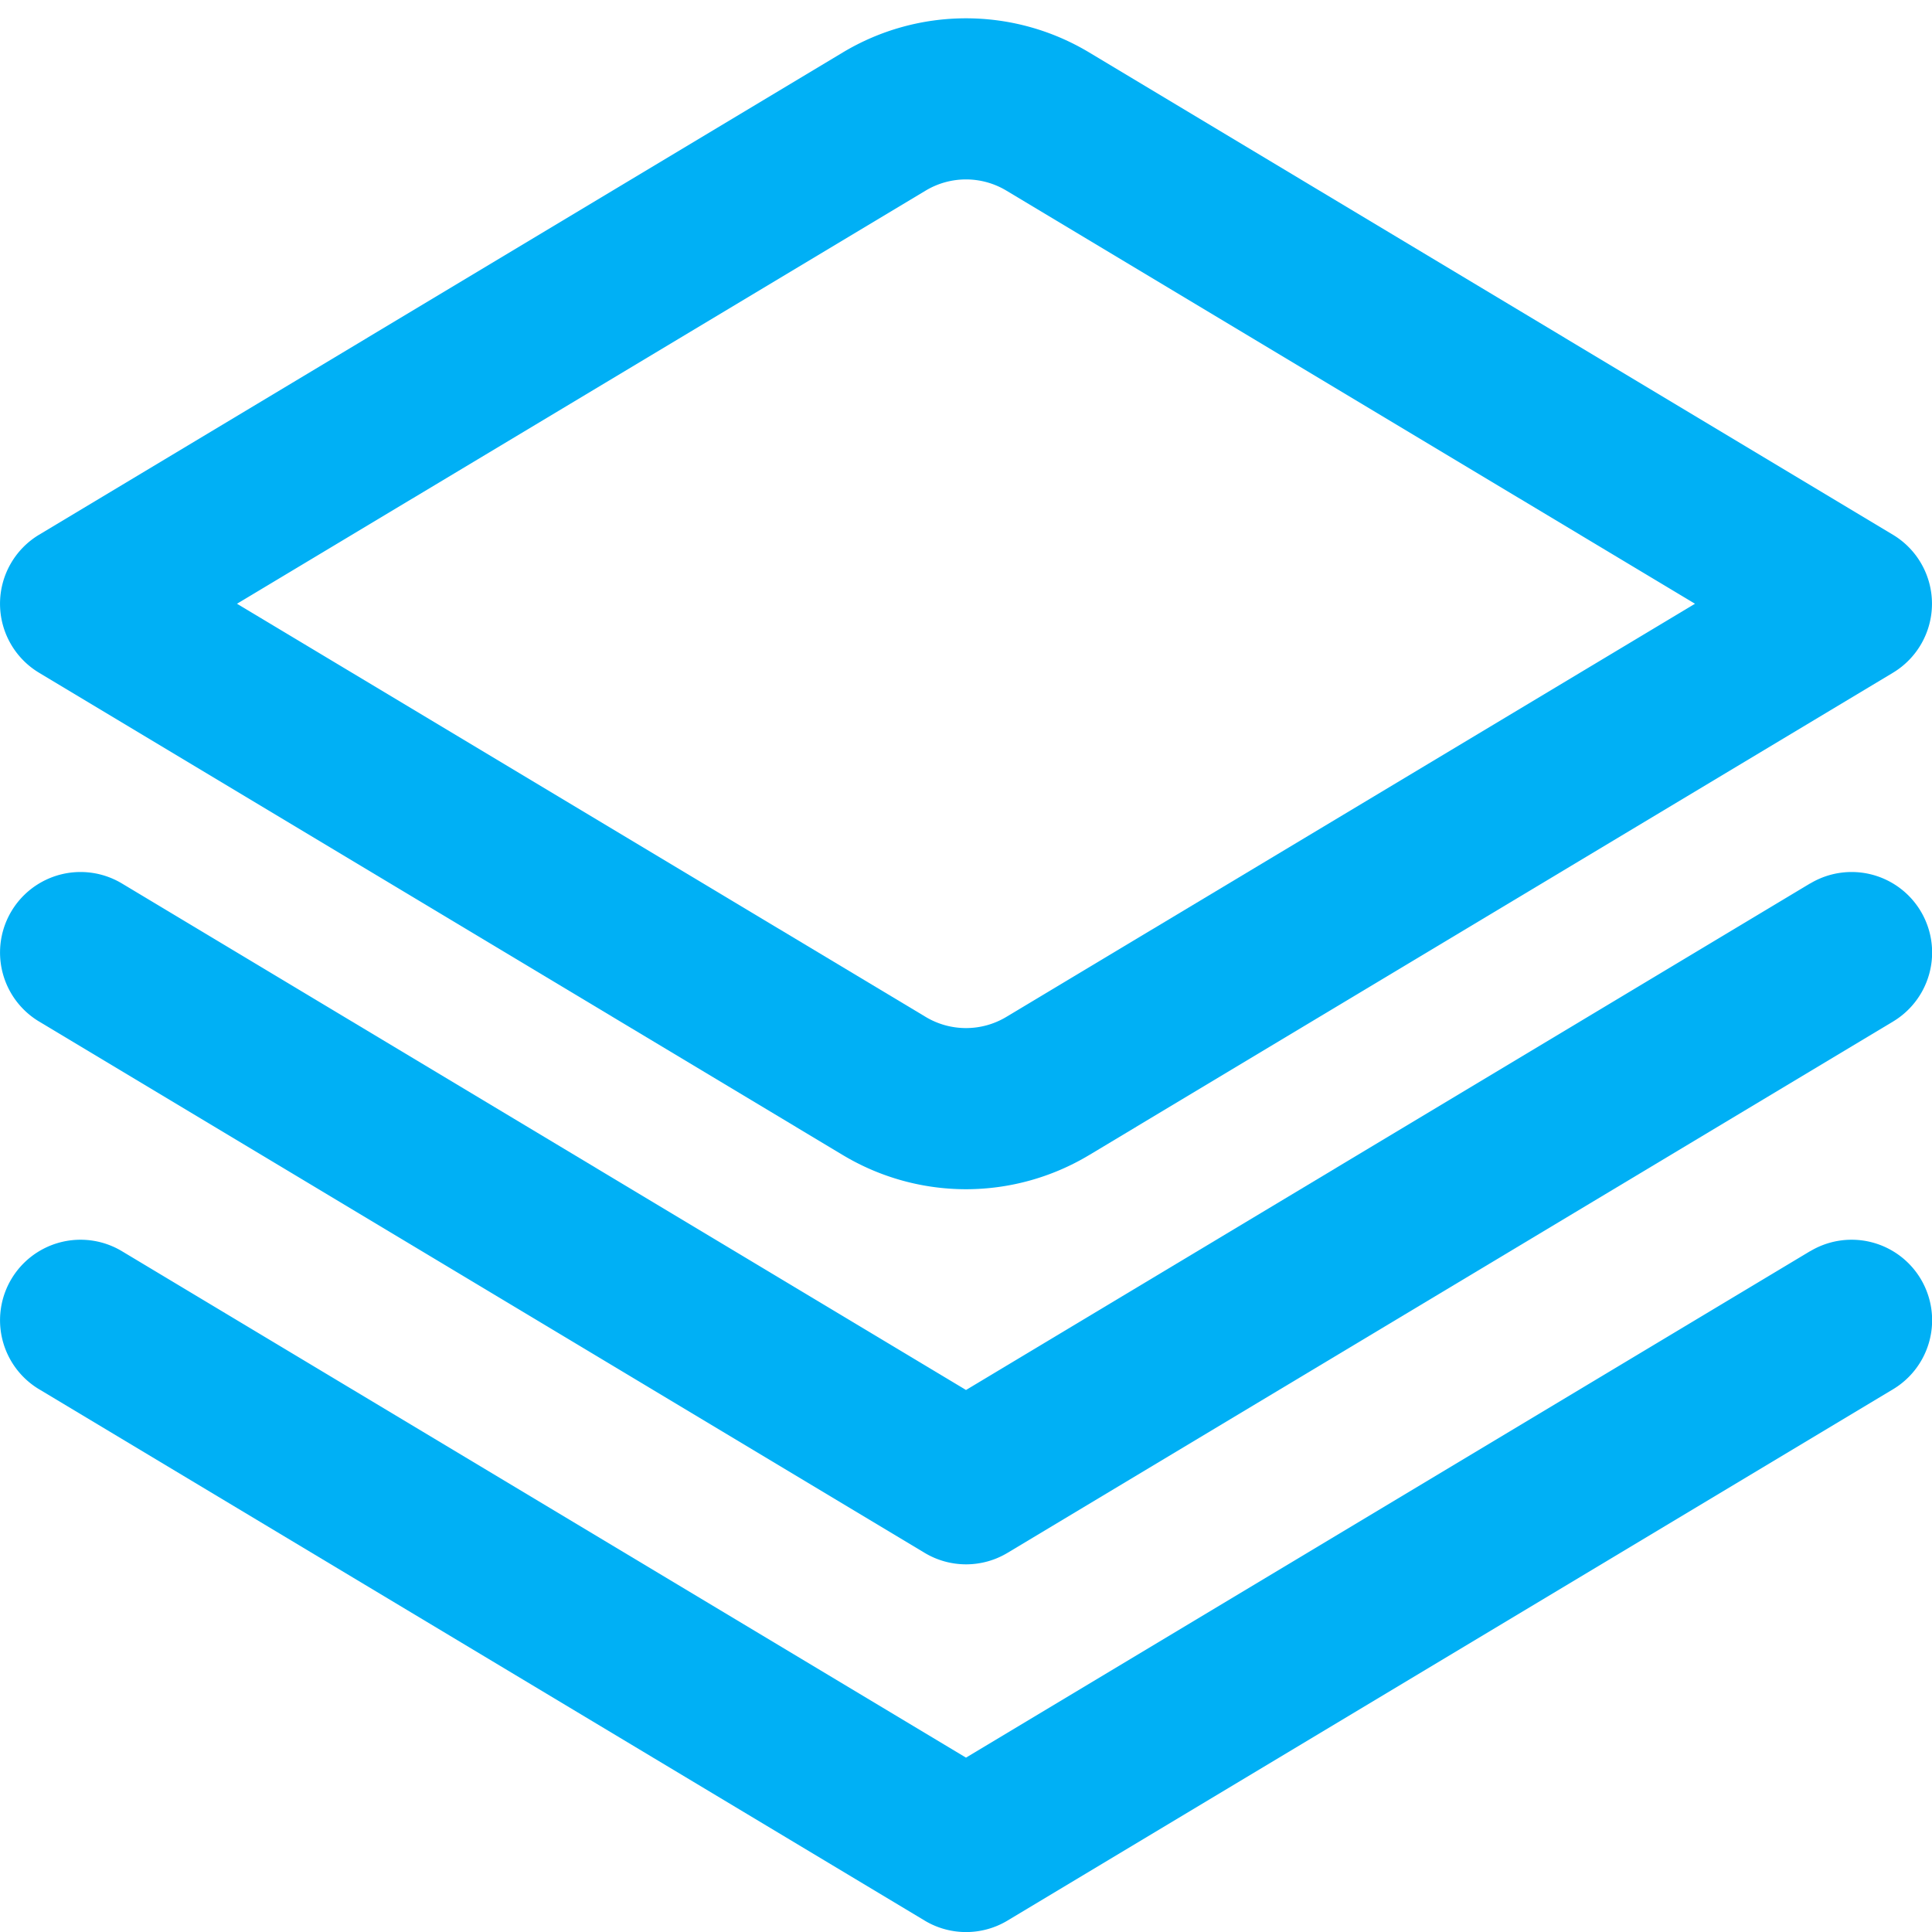
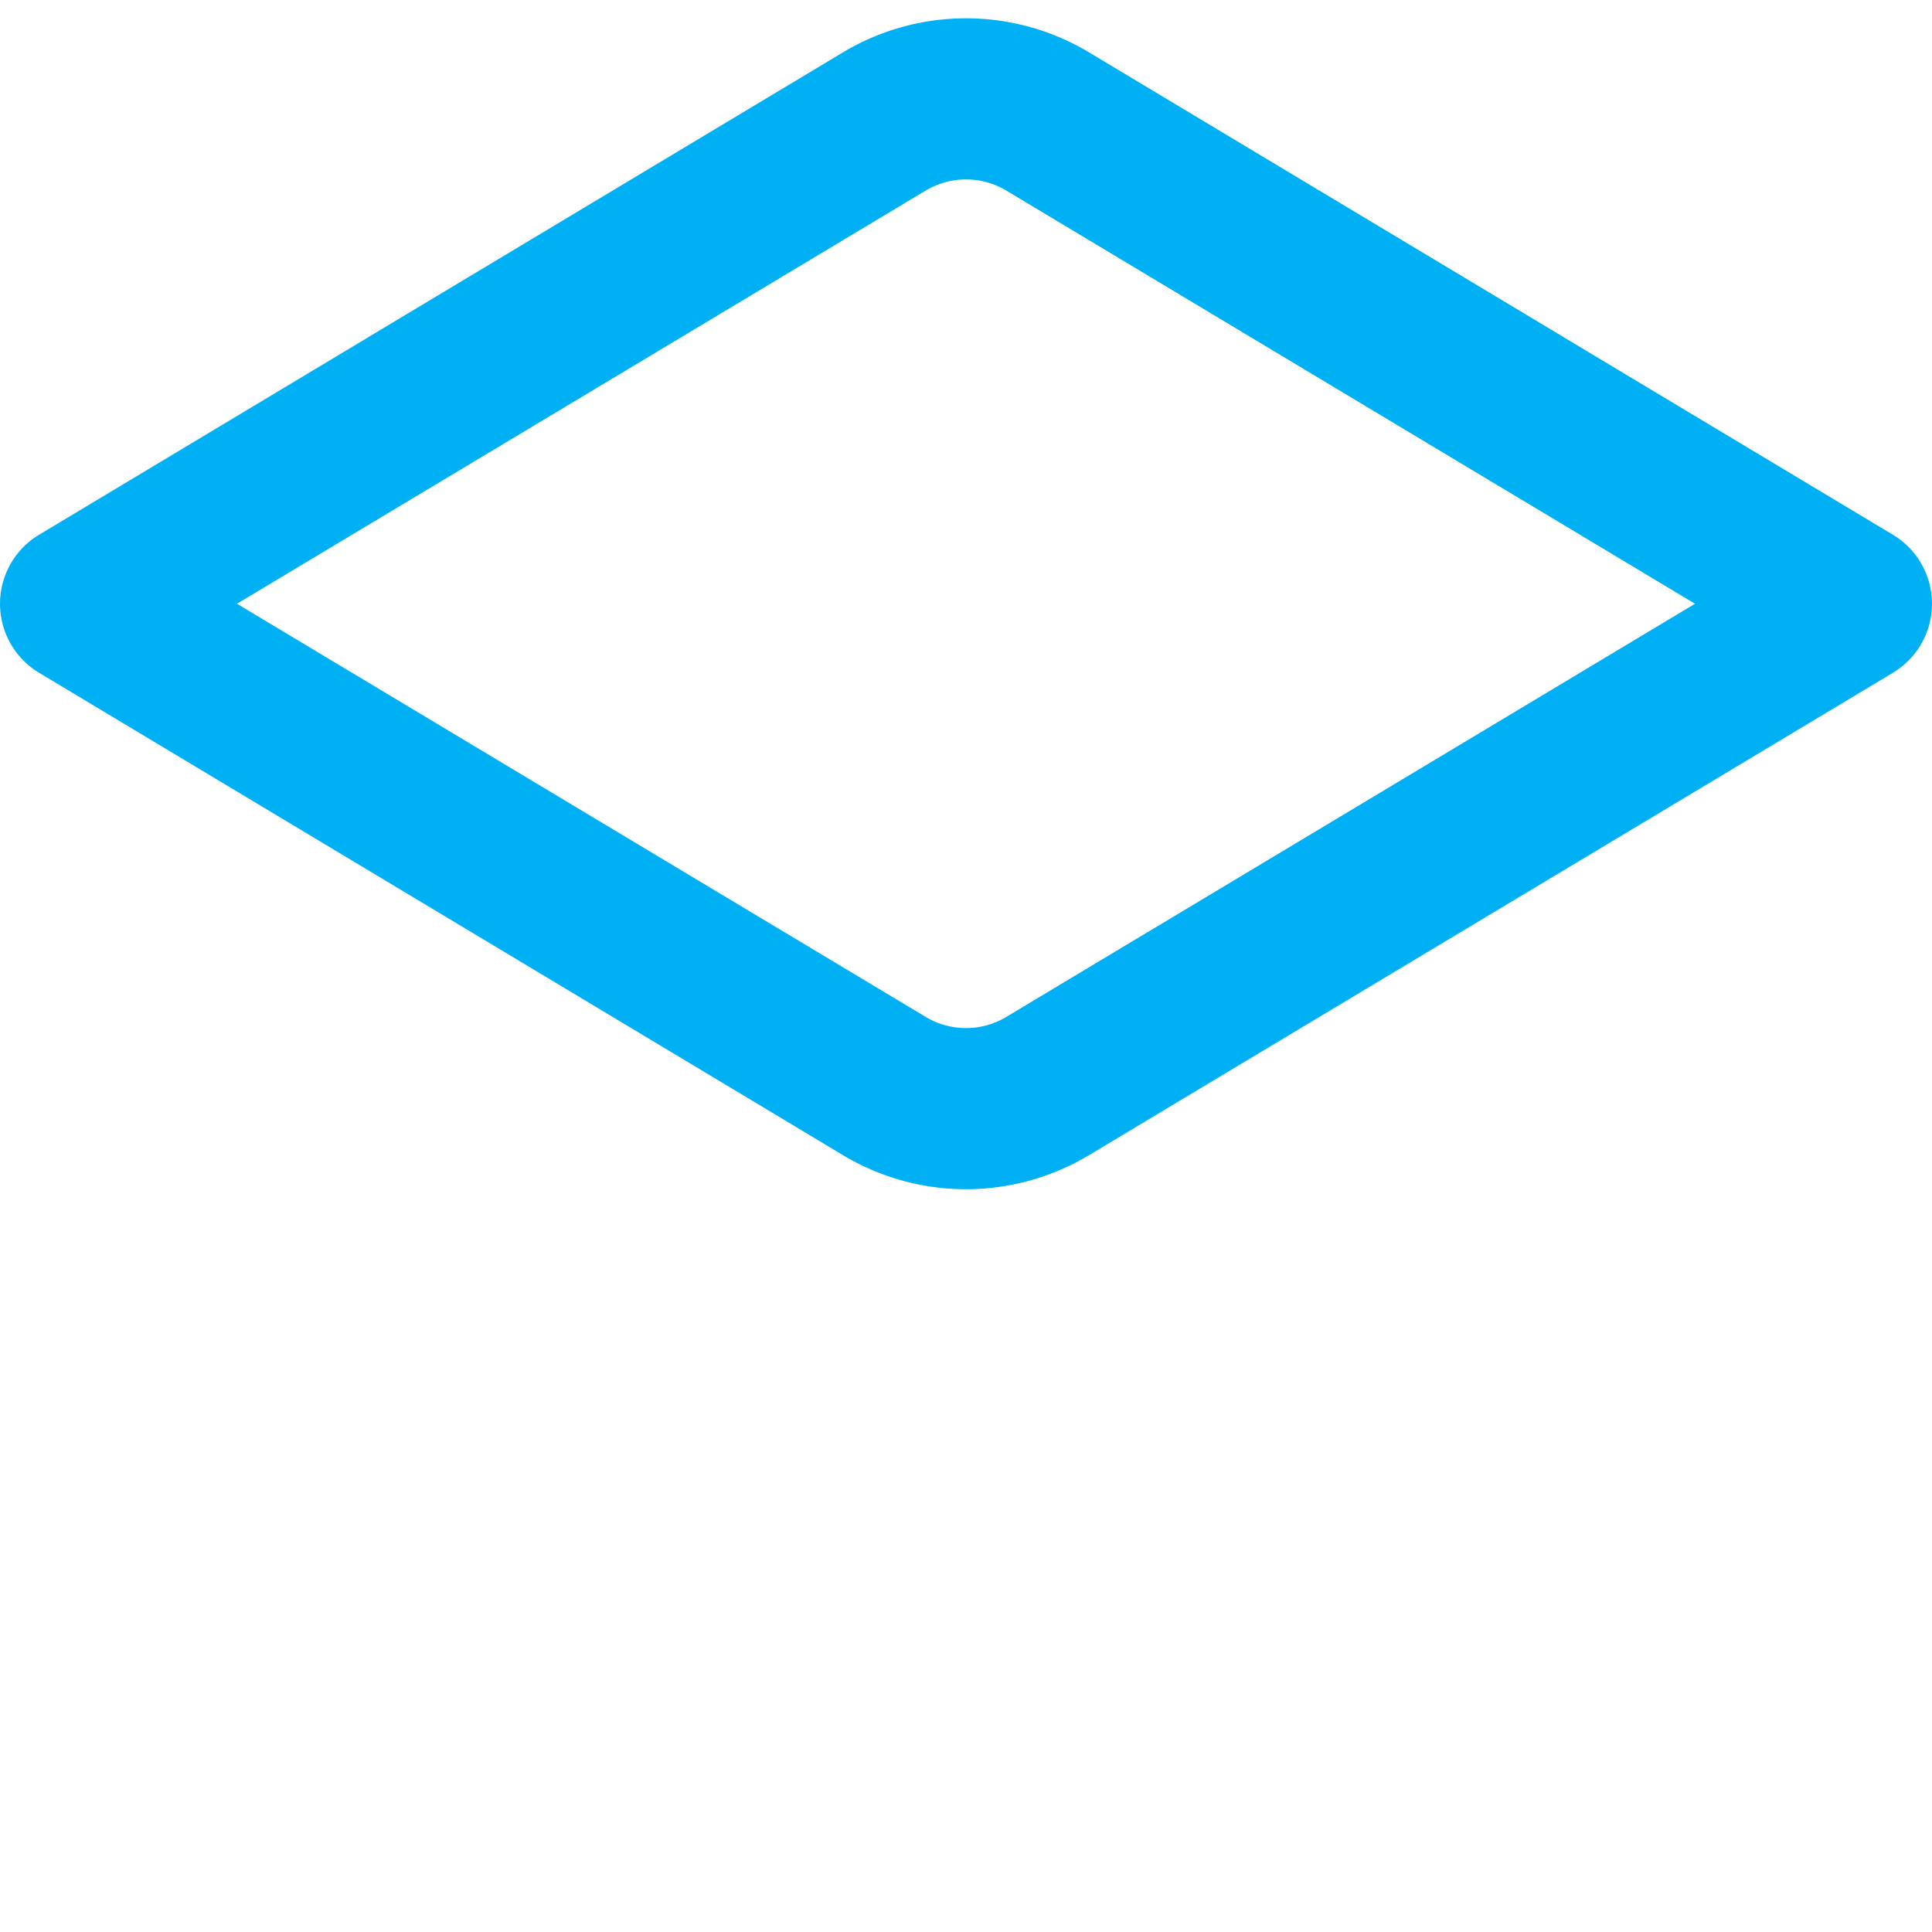
<svg xmlns="http://www.w3.org/2000/svg" width="256" height="256" x="0" y="0" viewBox="0 0 24 24" style="enable-background:new 0 0 512 512" xml:space="preserve">
  <g>
-     <path d="M22.485,10.975,12,17.267,1.515,10.975A1,1,0,1,0,.486,12.69l11,6.6a1,1,0,0,0,1.03,0l11-6.6a1,1,0,1,0-1.029-1.715Z" fill="#00b0f5" data-original="#000000" />
-     <path d="M22.485,15.543,12,21.834,1.515,15.543A1,1,0,1,0,.486,17.258l11,6.6a1,1,0,0,0,1.03,0l11-6.6a1,1,0,1,0-1.029-1.715Z" fill="#00b0f5" data-original="#000000" />
    <path d="M12,14.773a2.976,2.976,0,0,1-1.531-.425L.485,8.357a1,1,0,0,1,0-1.714L10.469.652a2.973,2.973,0,0,1,3.062,0l9.984,5.991a1,1,0,0,1,0,1.714l-9.984,5.991A2.976,2.976,0,0,1,12,14.773ZM2.944,7.5,11.5,12.633a.974.974,0,0,0,1,0L21.056,7.5,12.5,2.367a.974.974,0,0,0-1,0h0Z" fill="#00b0f5" data-original="#000000" />
  </g>
</svg>